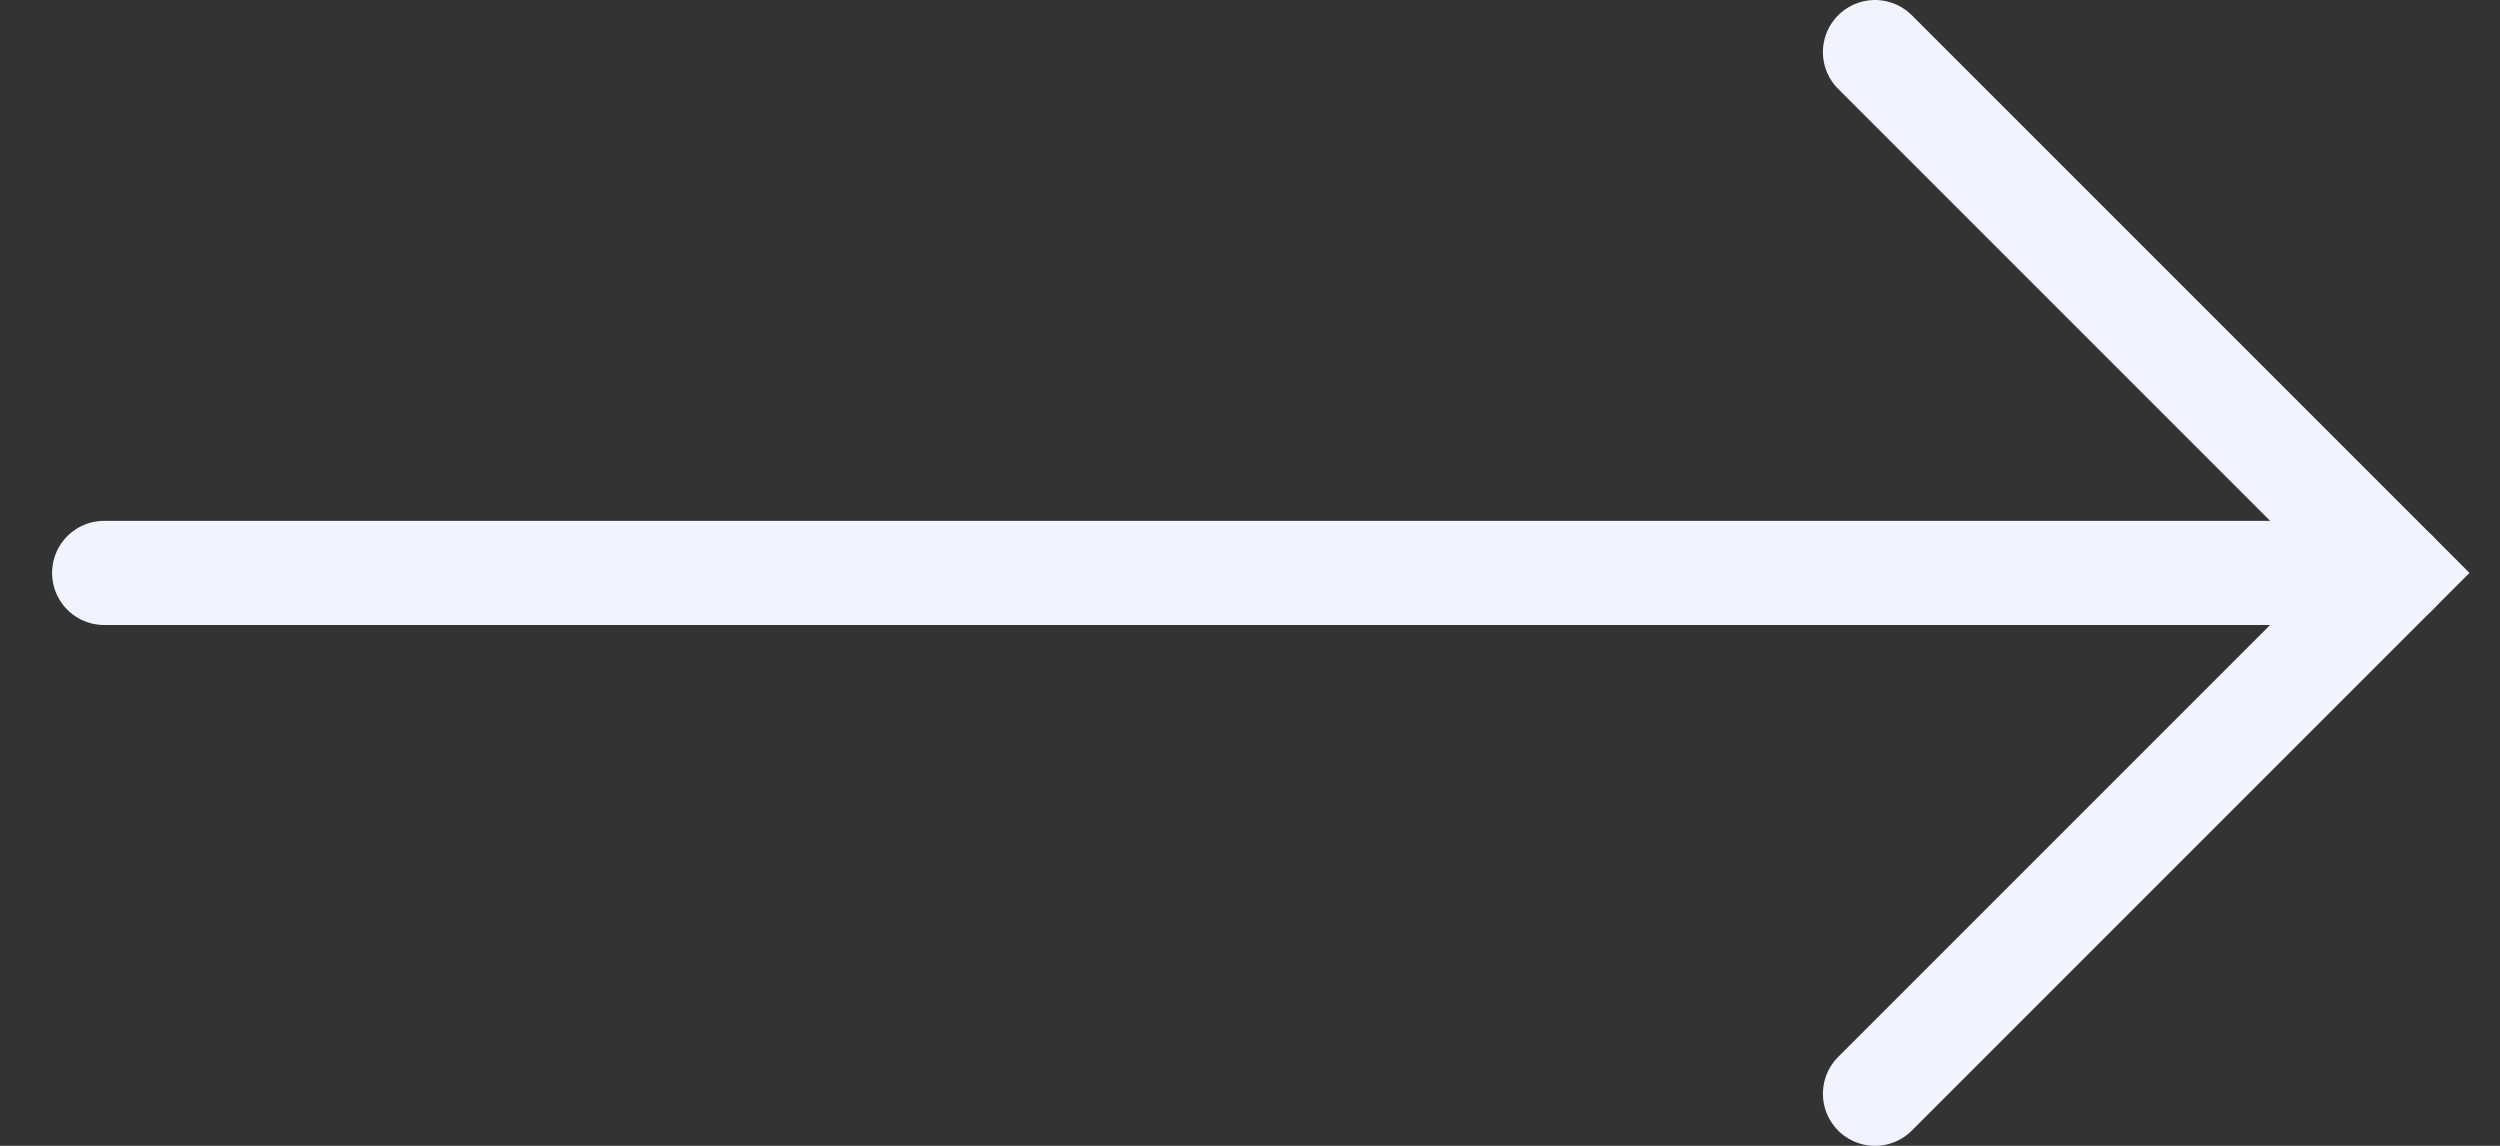
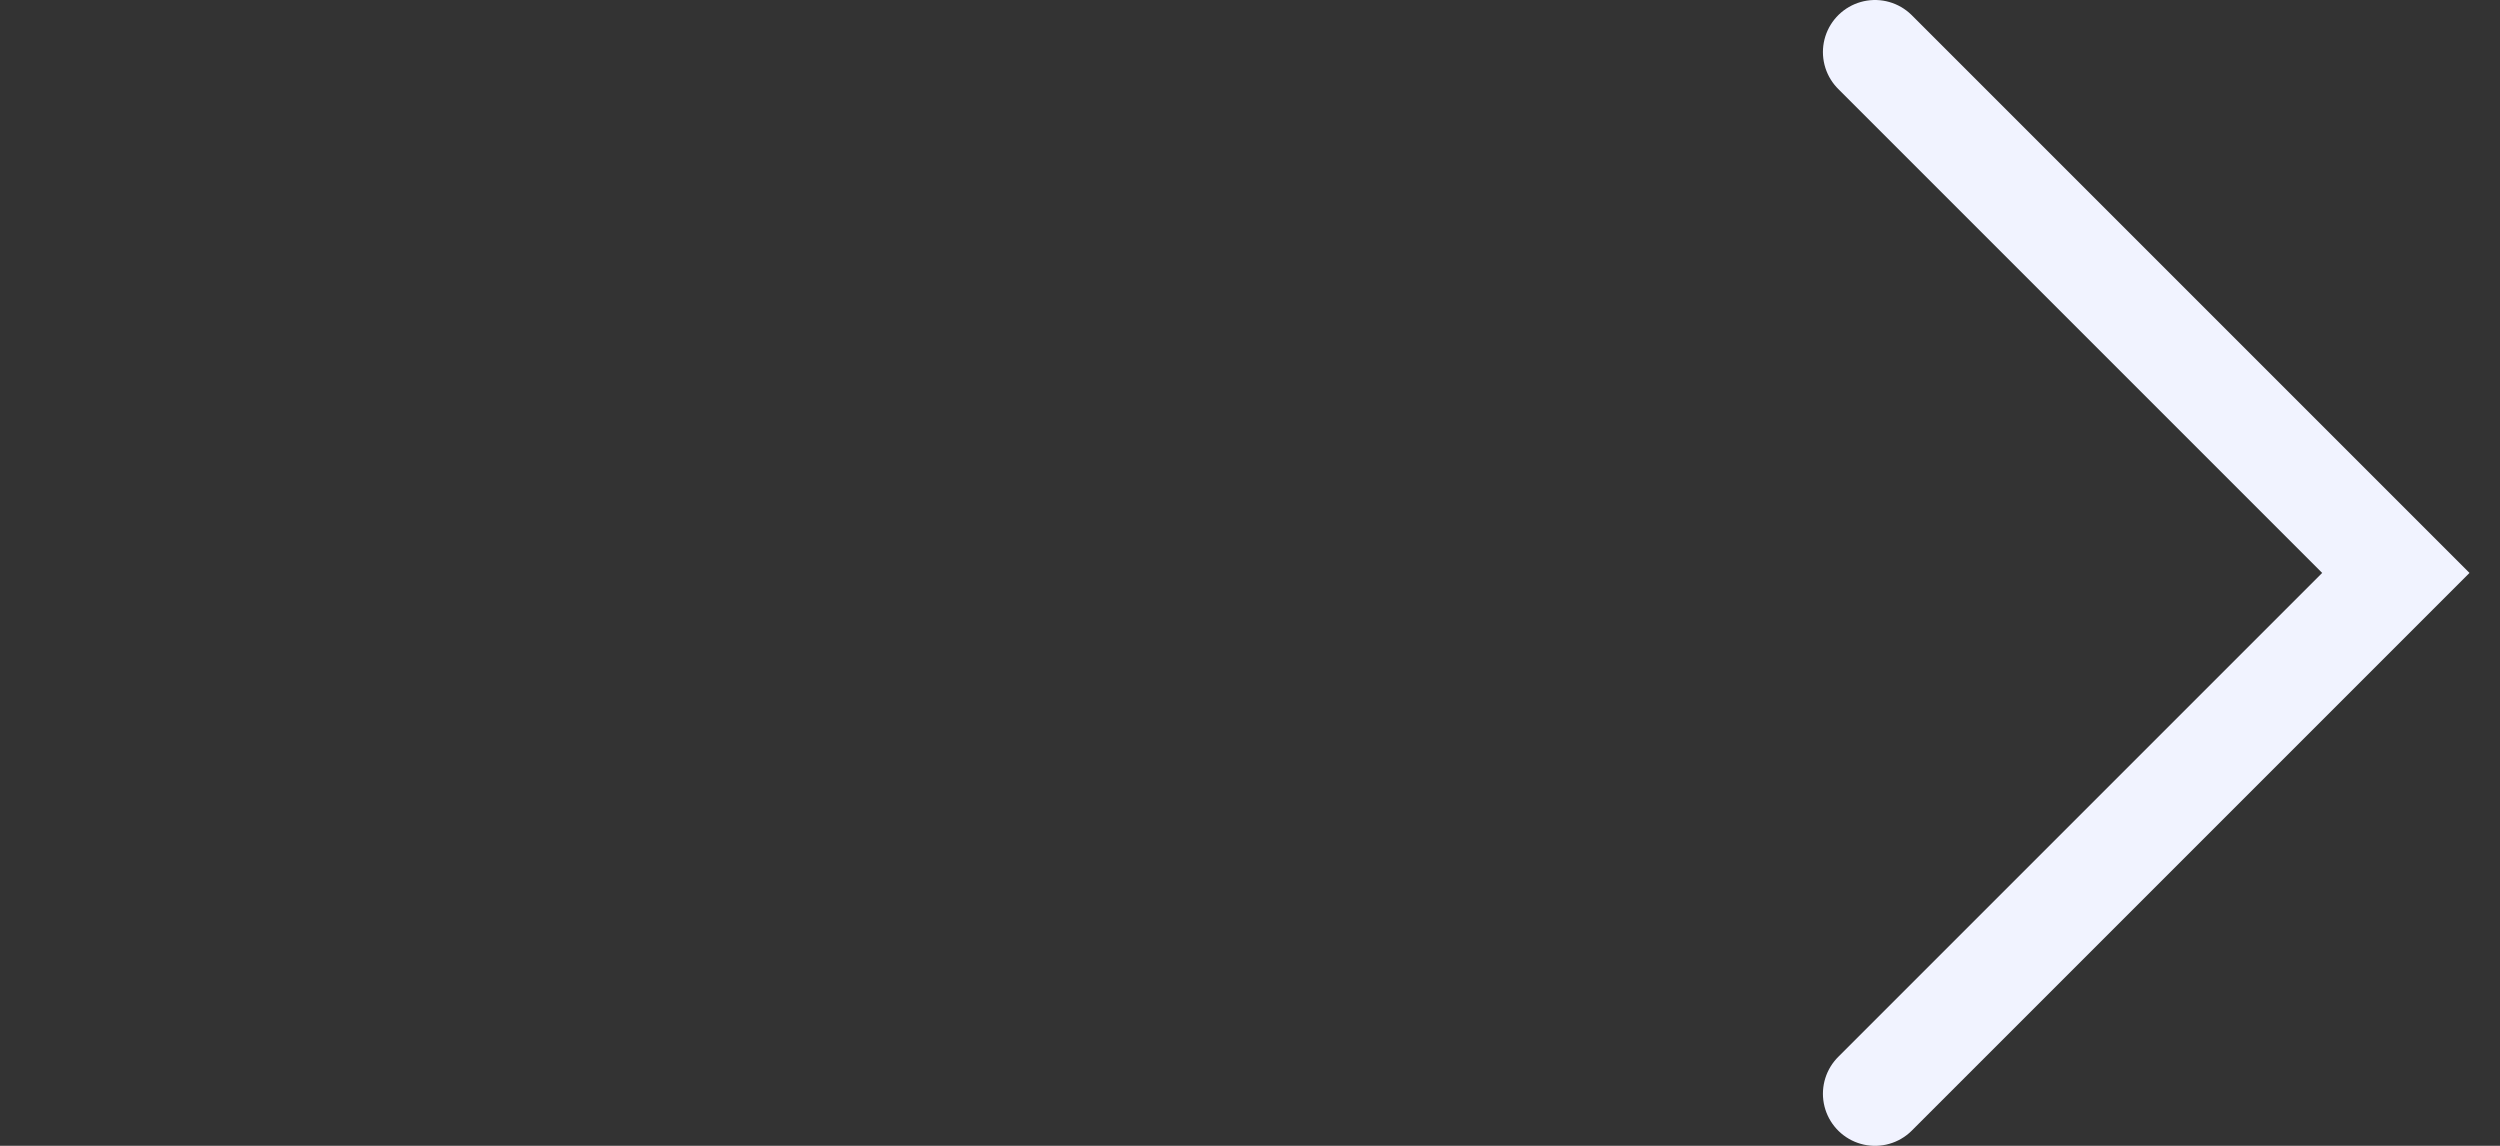
<svg xmlns="http://www.w3.org/2000/svg" width="24" height="11" viewBox="0 0 24 11" fill="none">
  <rect x="0" y="0" width="24" height="11" fill="#333333" stroke="none" />
  <path d="M18 10.5L23 5.5L18 0.5" stroke="#F1F3FF" stroke-linecap="round" />
-   <path d="M23 5.5H1" stroke="#F1F3FF" stroke-linecap="round" />
</svg>